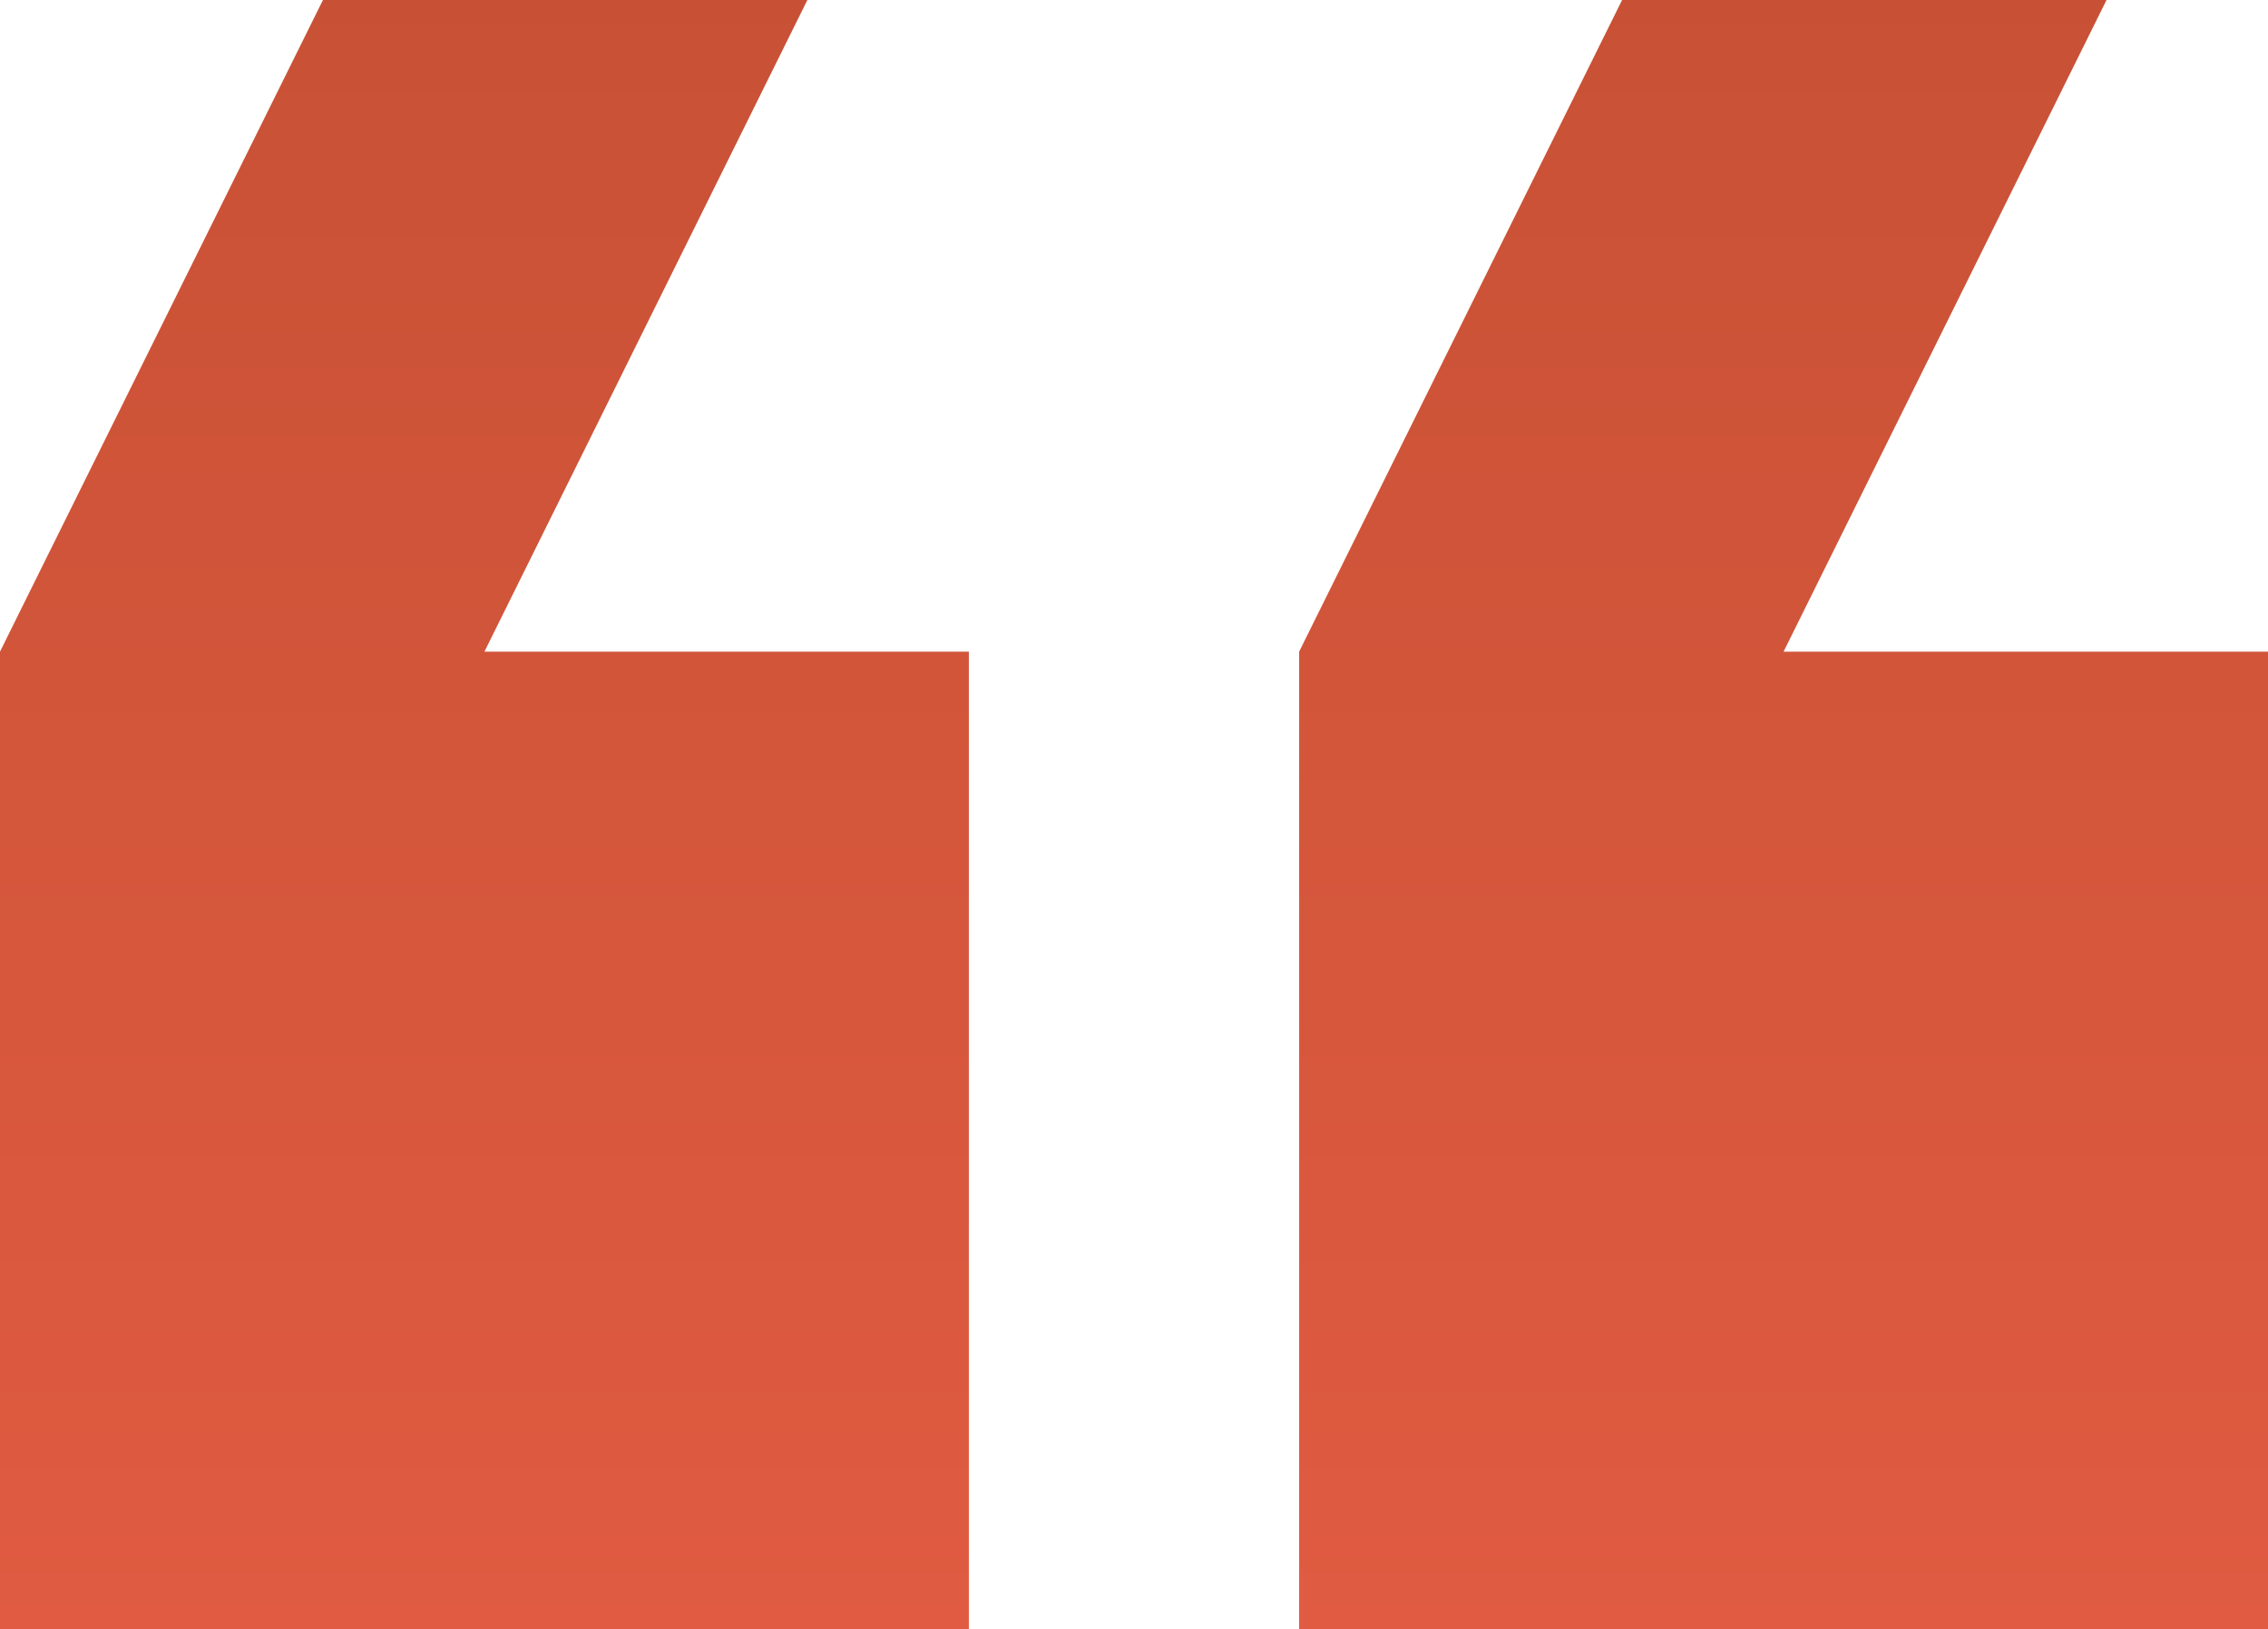
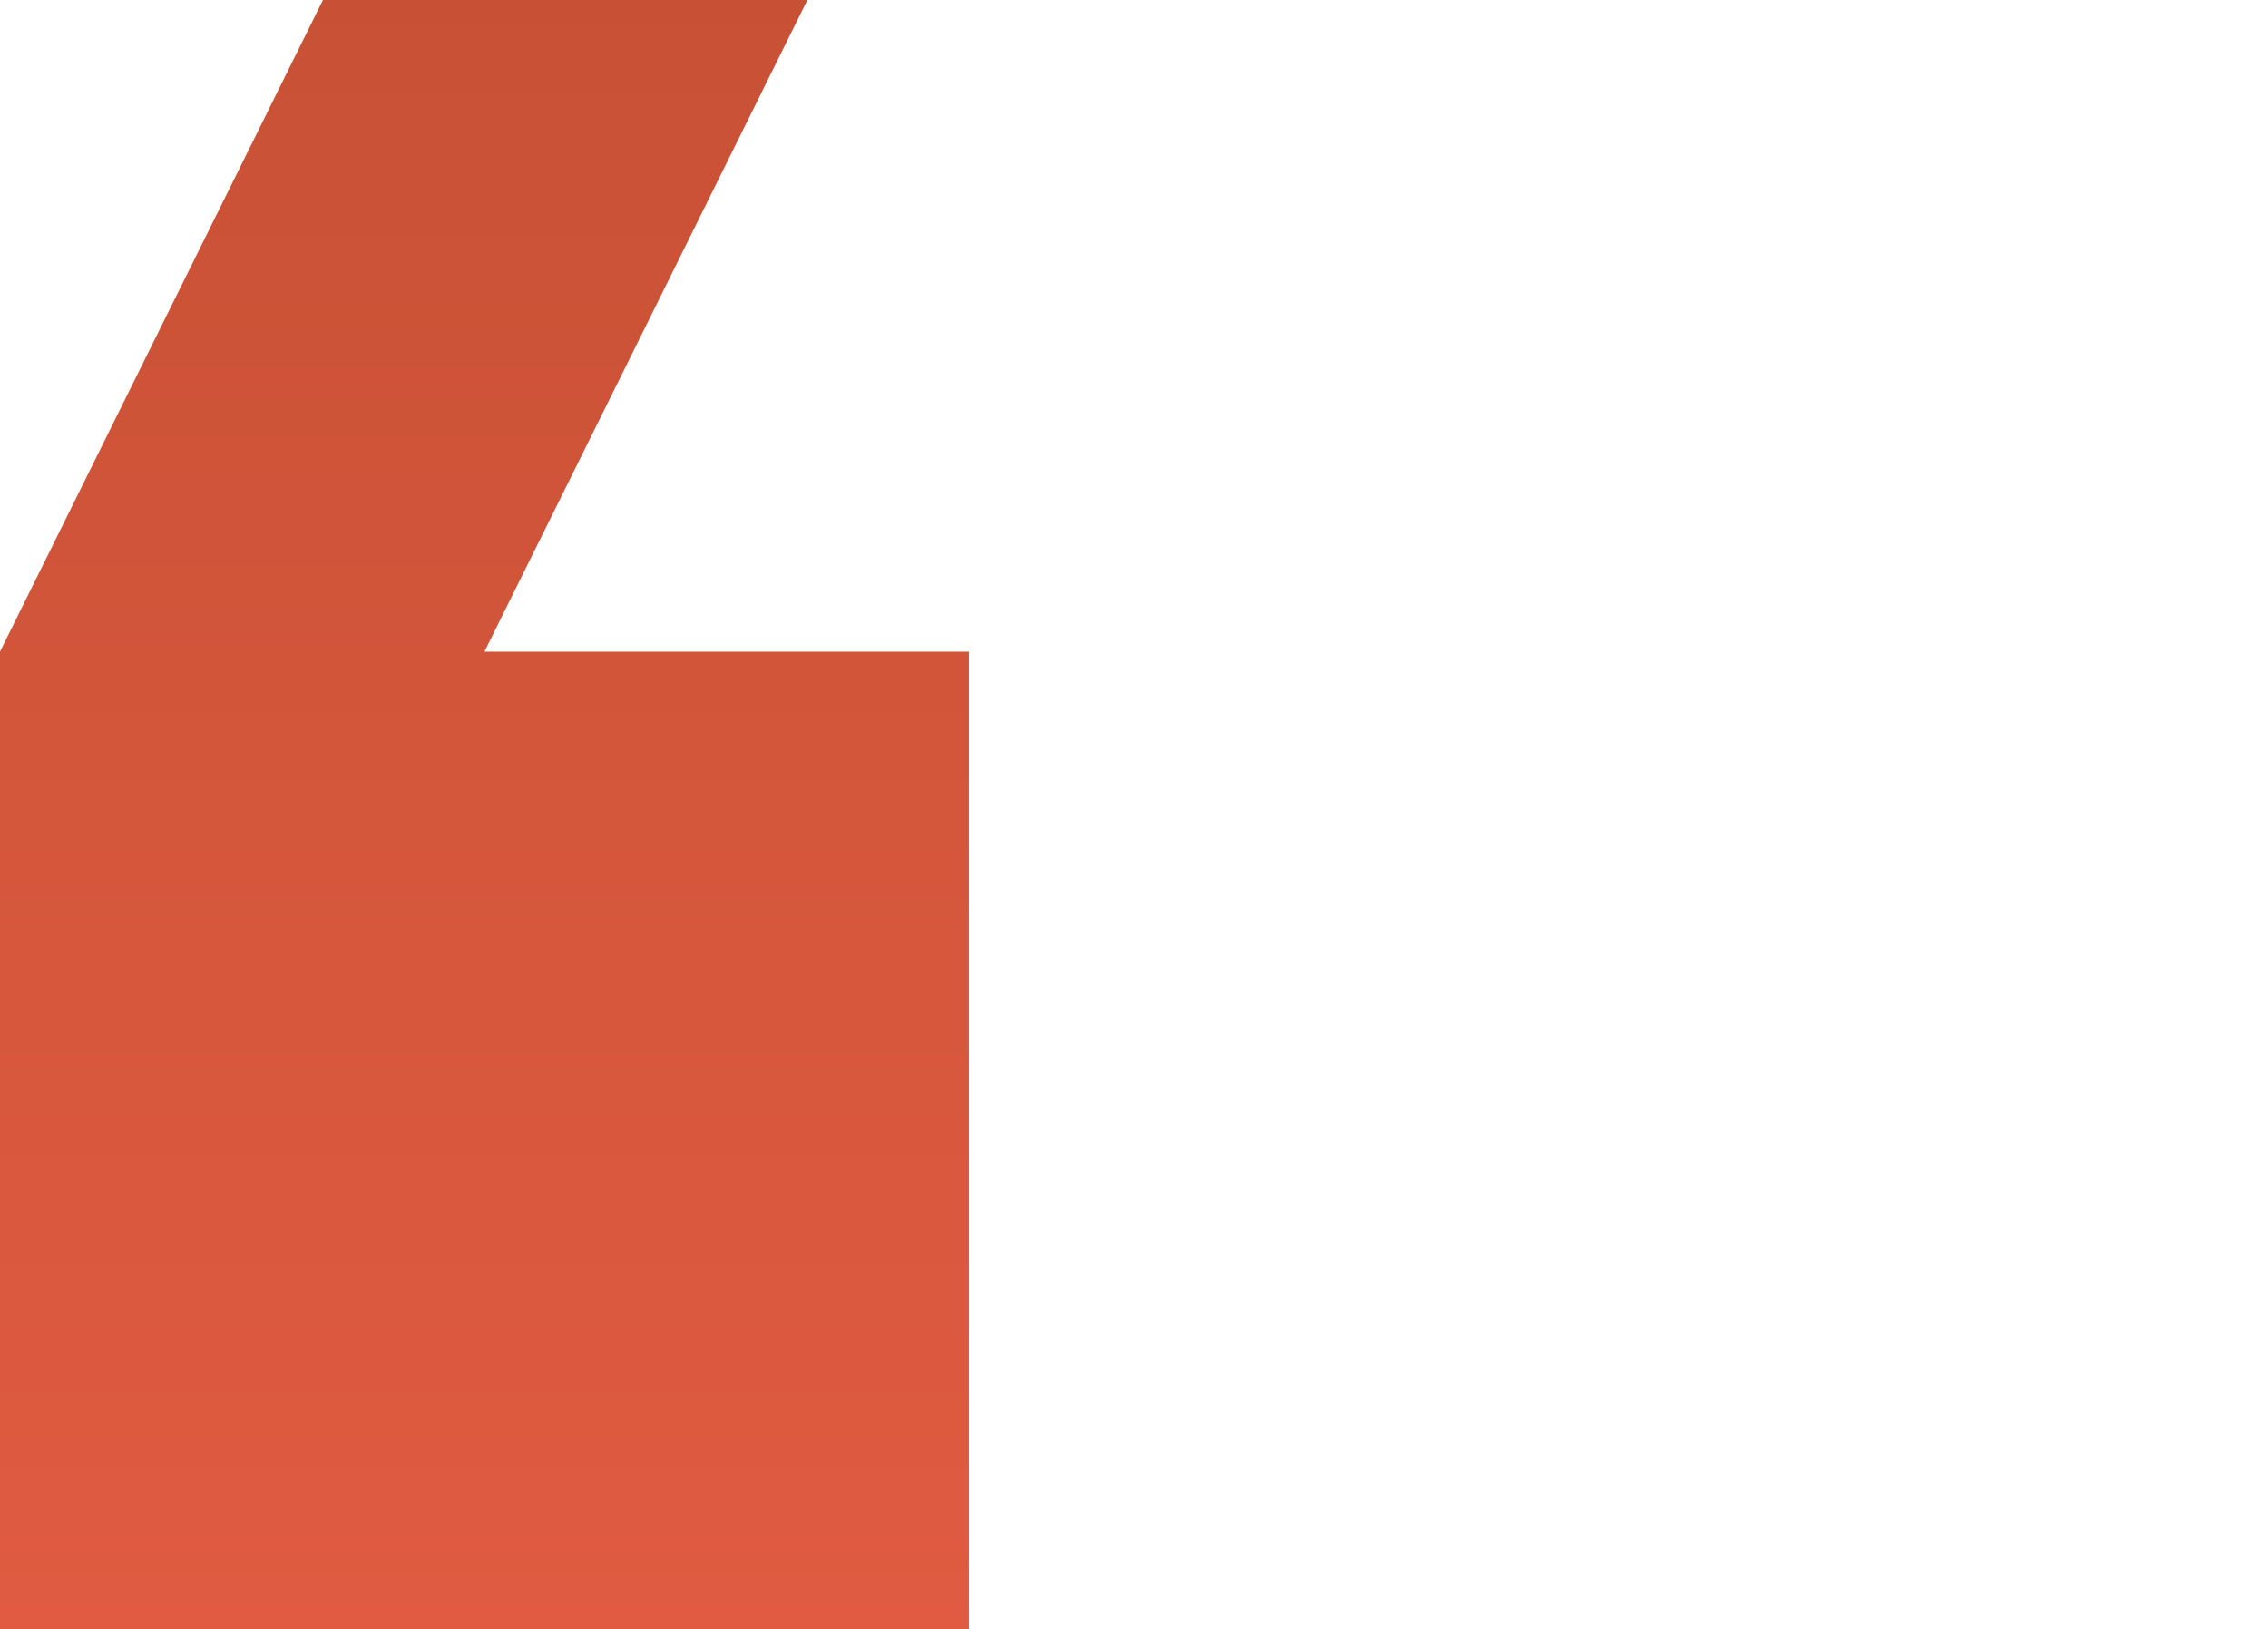
<svg xmlns="http://www.w3.org/2000/svg" id="_565703_copy" data-name="565703 copy" width="103" height="74">
  <defs>
    <linearGradient id="linear-gradient" x1=".5" x2=".5" y2="1" gradientUnits="objectBoundingBox">
      <stop offset="0" stop-color="#E05B41" />
      <stop offset="1" stop-color="#C85135" />
    </linearGradient>
  </defs>
-   <path id="Path" d="M0 44.4h22L7.333 74h22L44 44.4V0H0z" transform="rotate(-180 51.5 37)" fill="url(#linear-gradient)" />
  <path id="Path-2" data-name="Path" d="M0 0v44.4h22L7.333 74h22L44 44.4V0z" transform="rotate(-180 22 37)" fill="url(#linear-gradient)" />
</svg>